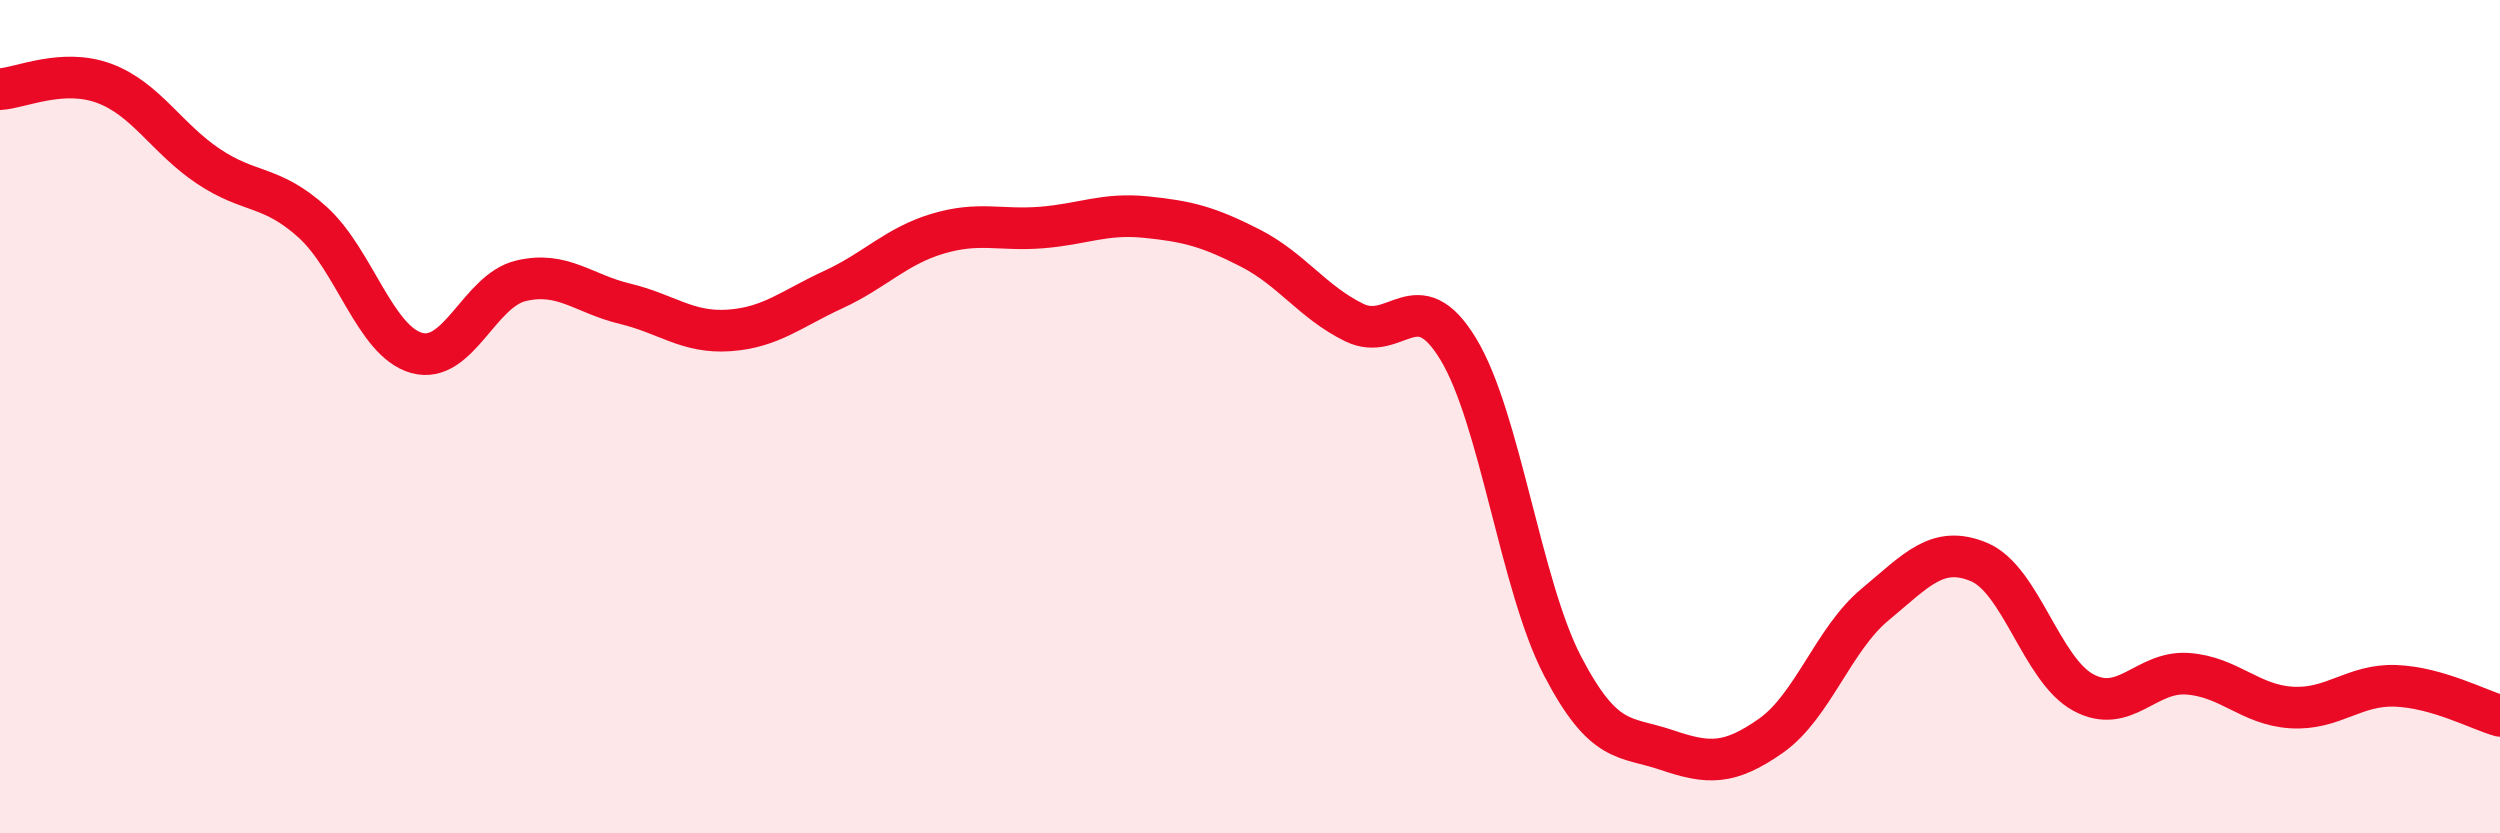
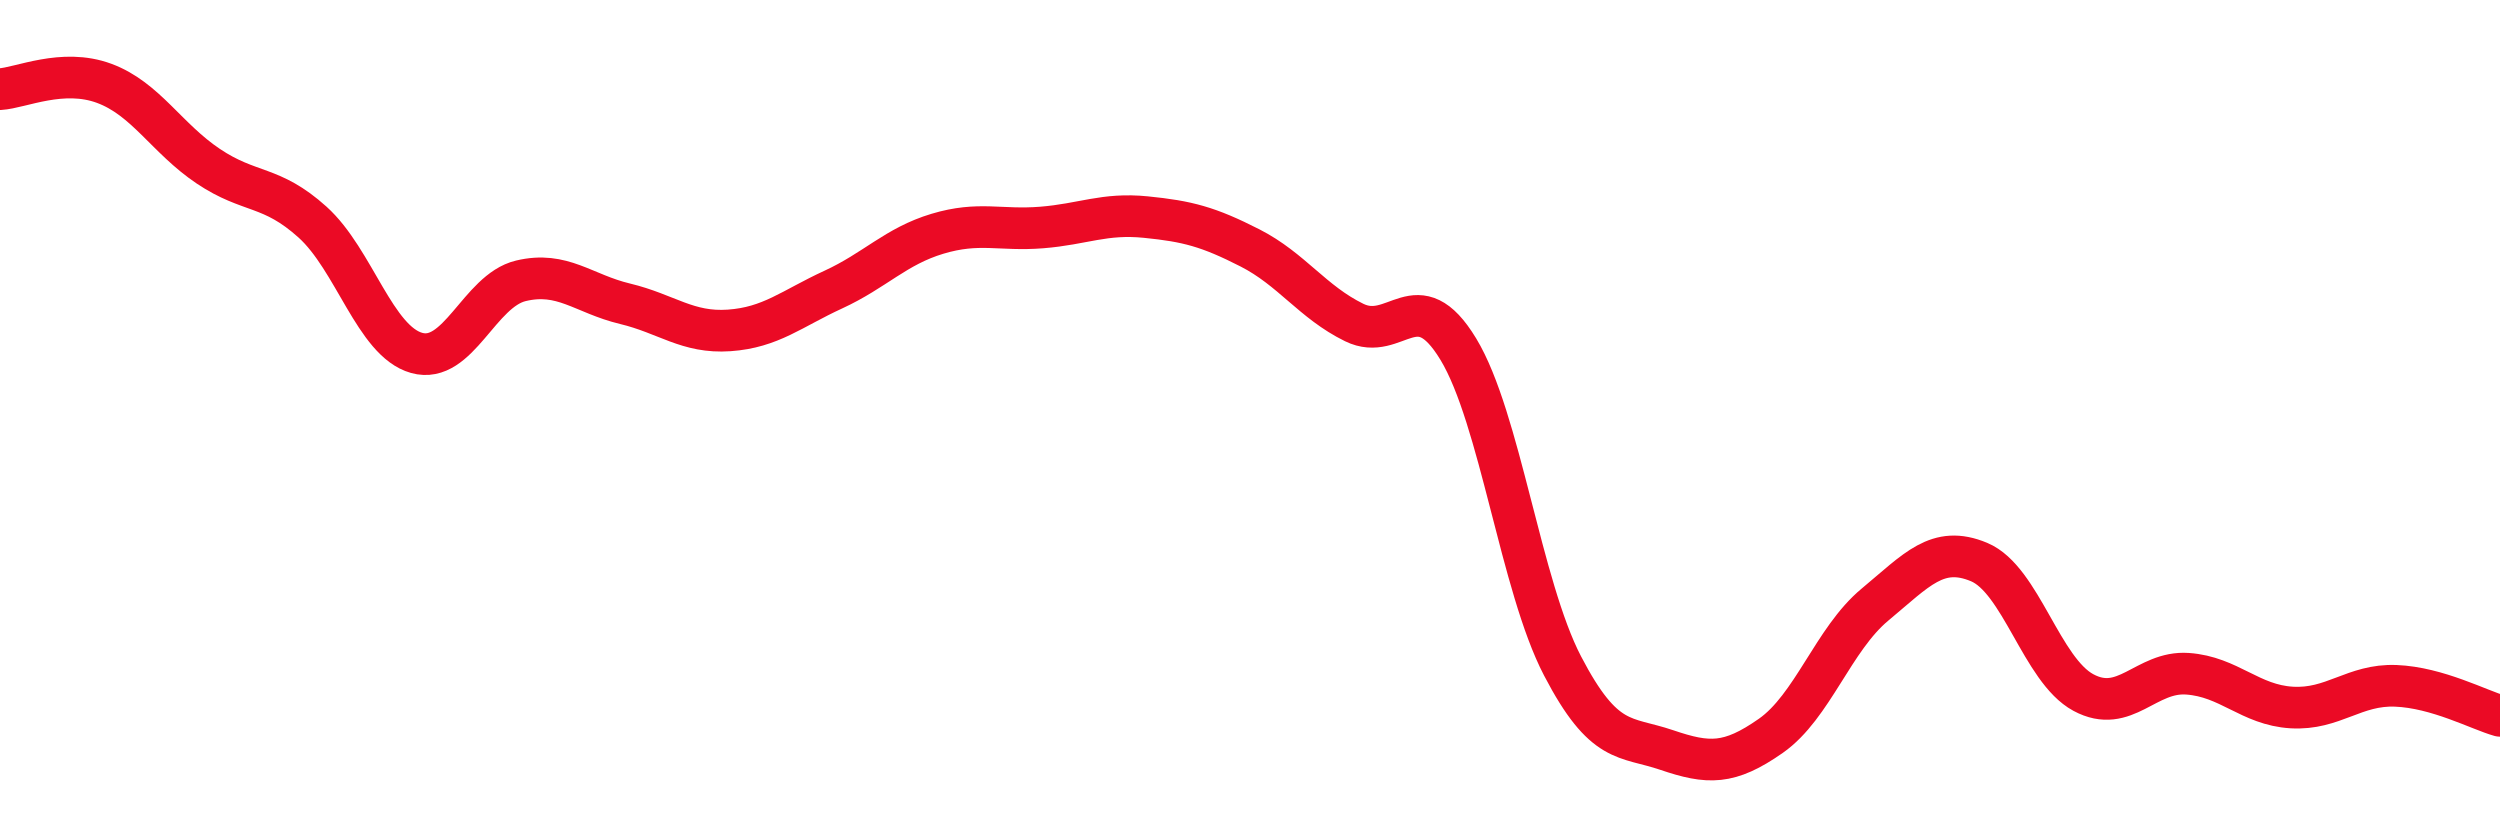
<svg xmlns="http://www.w3.org/2000/svg" width="60" height="20" viewBox="0 0 60 20">
-   <path d="M 0,2.14 C 0.5,2.11 1.5,1.63 2.5,2 C 3.5,2.37 4,3.32 5,3.99 C 6,4.66 6.5,4.43 7.5,5.33 C 8.5,6.23 9,8.19 10,8.47 C 11,8.75 11.5,6.98 12.5,6.74 C 13.5,6.5 14,7.05 15,7.29 C 16,7.53 16.5,8 17.5,7.93 C 18.5,7.86 19,7.41 20,6.95 C 21,6.49 21.5,5.91 22.5,5.61 C 23.5,5.31 24,5.54 25,5.46 C 26,5.38 26.5,5.11 27.5,5.21 C 28.5,5.31 29,5.44 30,5.95 C 31,6.46 31.5,7.25 32.5,7.74 C 33.5,8.23 34,6.73 35,8.38 C 36,10.03 36.5,14.06 37.5,15.98 C 38.5,17.9 39,17.66 40,18 C 41,18.34 41.5,18.36 42.5,17.66 C 43.5,16.96 44,15.34 45,14.51 C 46,13.68 46.5,13.07 47.5,13.49 C 48.5,13.91 49,16.08 50,16.62 C 51,17.16 51.5,16.1 52.5,16.17 C 53.5,16.24 54,16.92 55,16.98 C 56,17.04 56.5,16.42 57.5,16.46 C 58.5,16.5 59.5,17.04 60,17.18L60 20L0 20Z" fill="#EB0A25" opacity="0.1" stroke-linecap="round" stroke-linejoin="round" />
  <path d="M 0,2.14 C 0.5,2.11 1.5,1.63 2.5,2 C 3.5,2.37 4,3.32 5,3.99 C 6,4.66 6.5,4.43 7.5,5.33 C 8.5,6.23 9,8.19 10,8.47 C 11,8.75 11.5,6.98 12.5,6.74 C 13.5,6.5 14,7.05 15,7.29 C 16,7.53 16.5,8 17.5,7.93 C 18.5,7.86 19,7.41 20,6.95 C 21,6.49 21.5,5.91 22.5,5.61 C 23.5,5.31 24,5.54 25,5.46 C 26,5.38 26.5,5.11 27.5,5.21 C 28.5,5.31 29,5.44 30,5.95 C 31,6.46 31.5,7.25 32.5,7.74 C 33.5,8.23 34,6.73 35,8.38 C 36,10.03 36.5,14.06 37.5,15.98 C 38.5,17.9 39,17.66 40,18 C 41,18.34 41.5,18.36 42.5,17.66 C 43.5,16.96 44,15.34 45,14.51 C 46,13.68 46.5,13.07 47.5,13.49 C 48.5,13.91 49,16.08 50,16.62 C 51,17.16 51.5,16.1 52.5,16.17 C 53.5,16.24 54,16.92 55,16.98 C 56,17.04 56.5,16.42 57.5,16.46 C 58.5,16.5 59.5,17.04 60,17.18" stroke="#EB0A25" stroke-width="1" fill="none" stroke-linecap="round" stroke-linejoin="round" />
</svg>